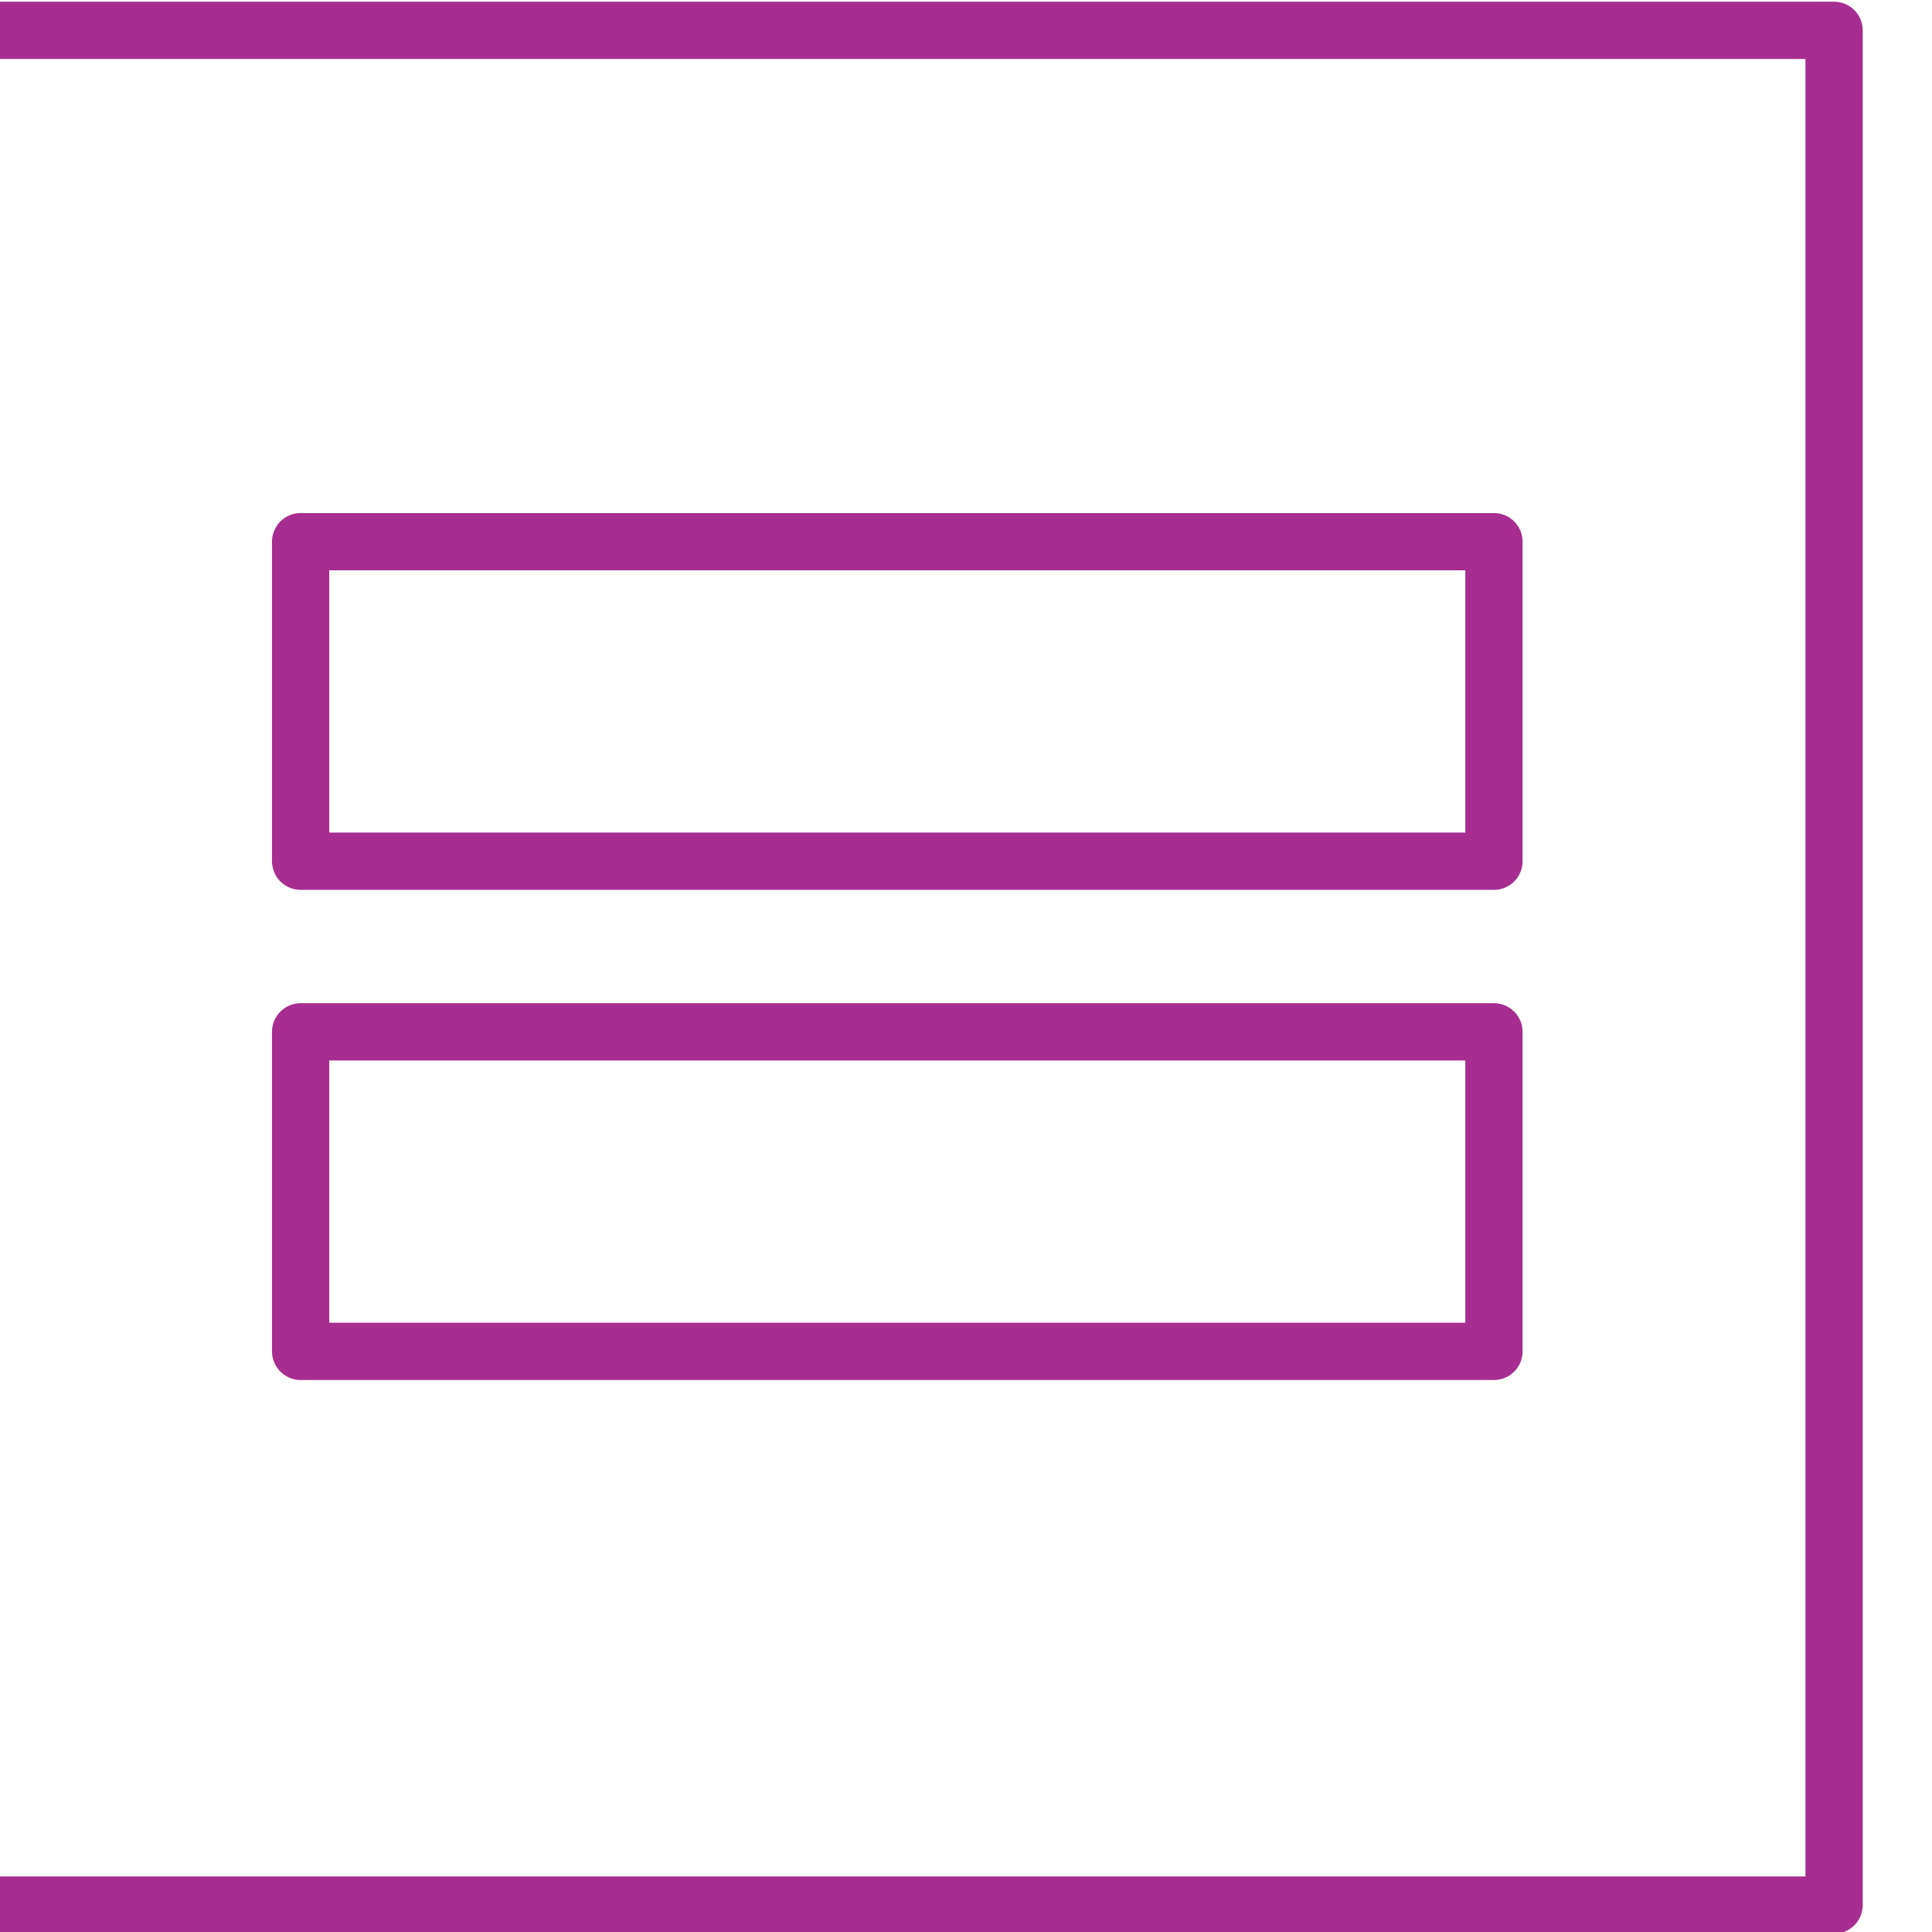
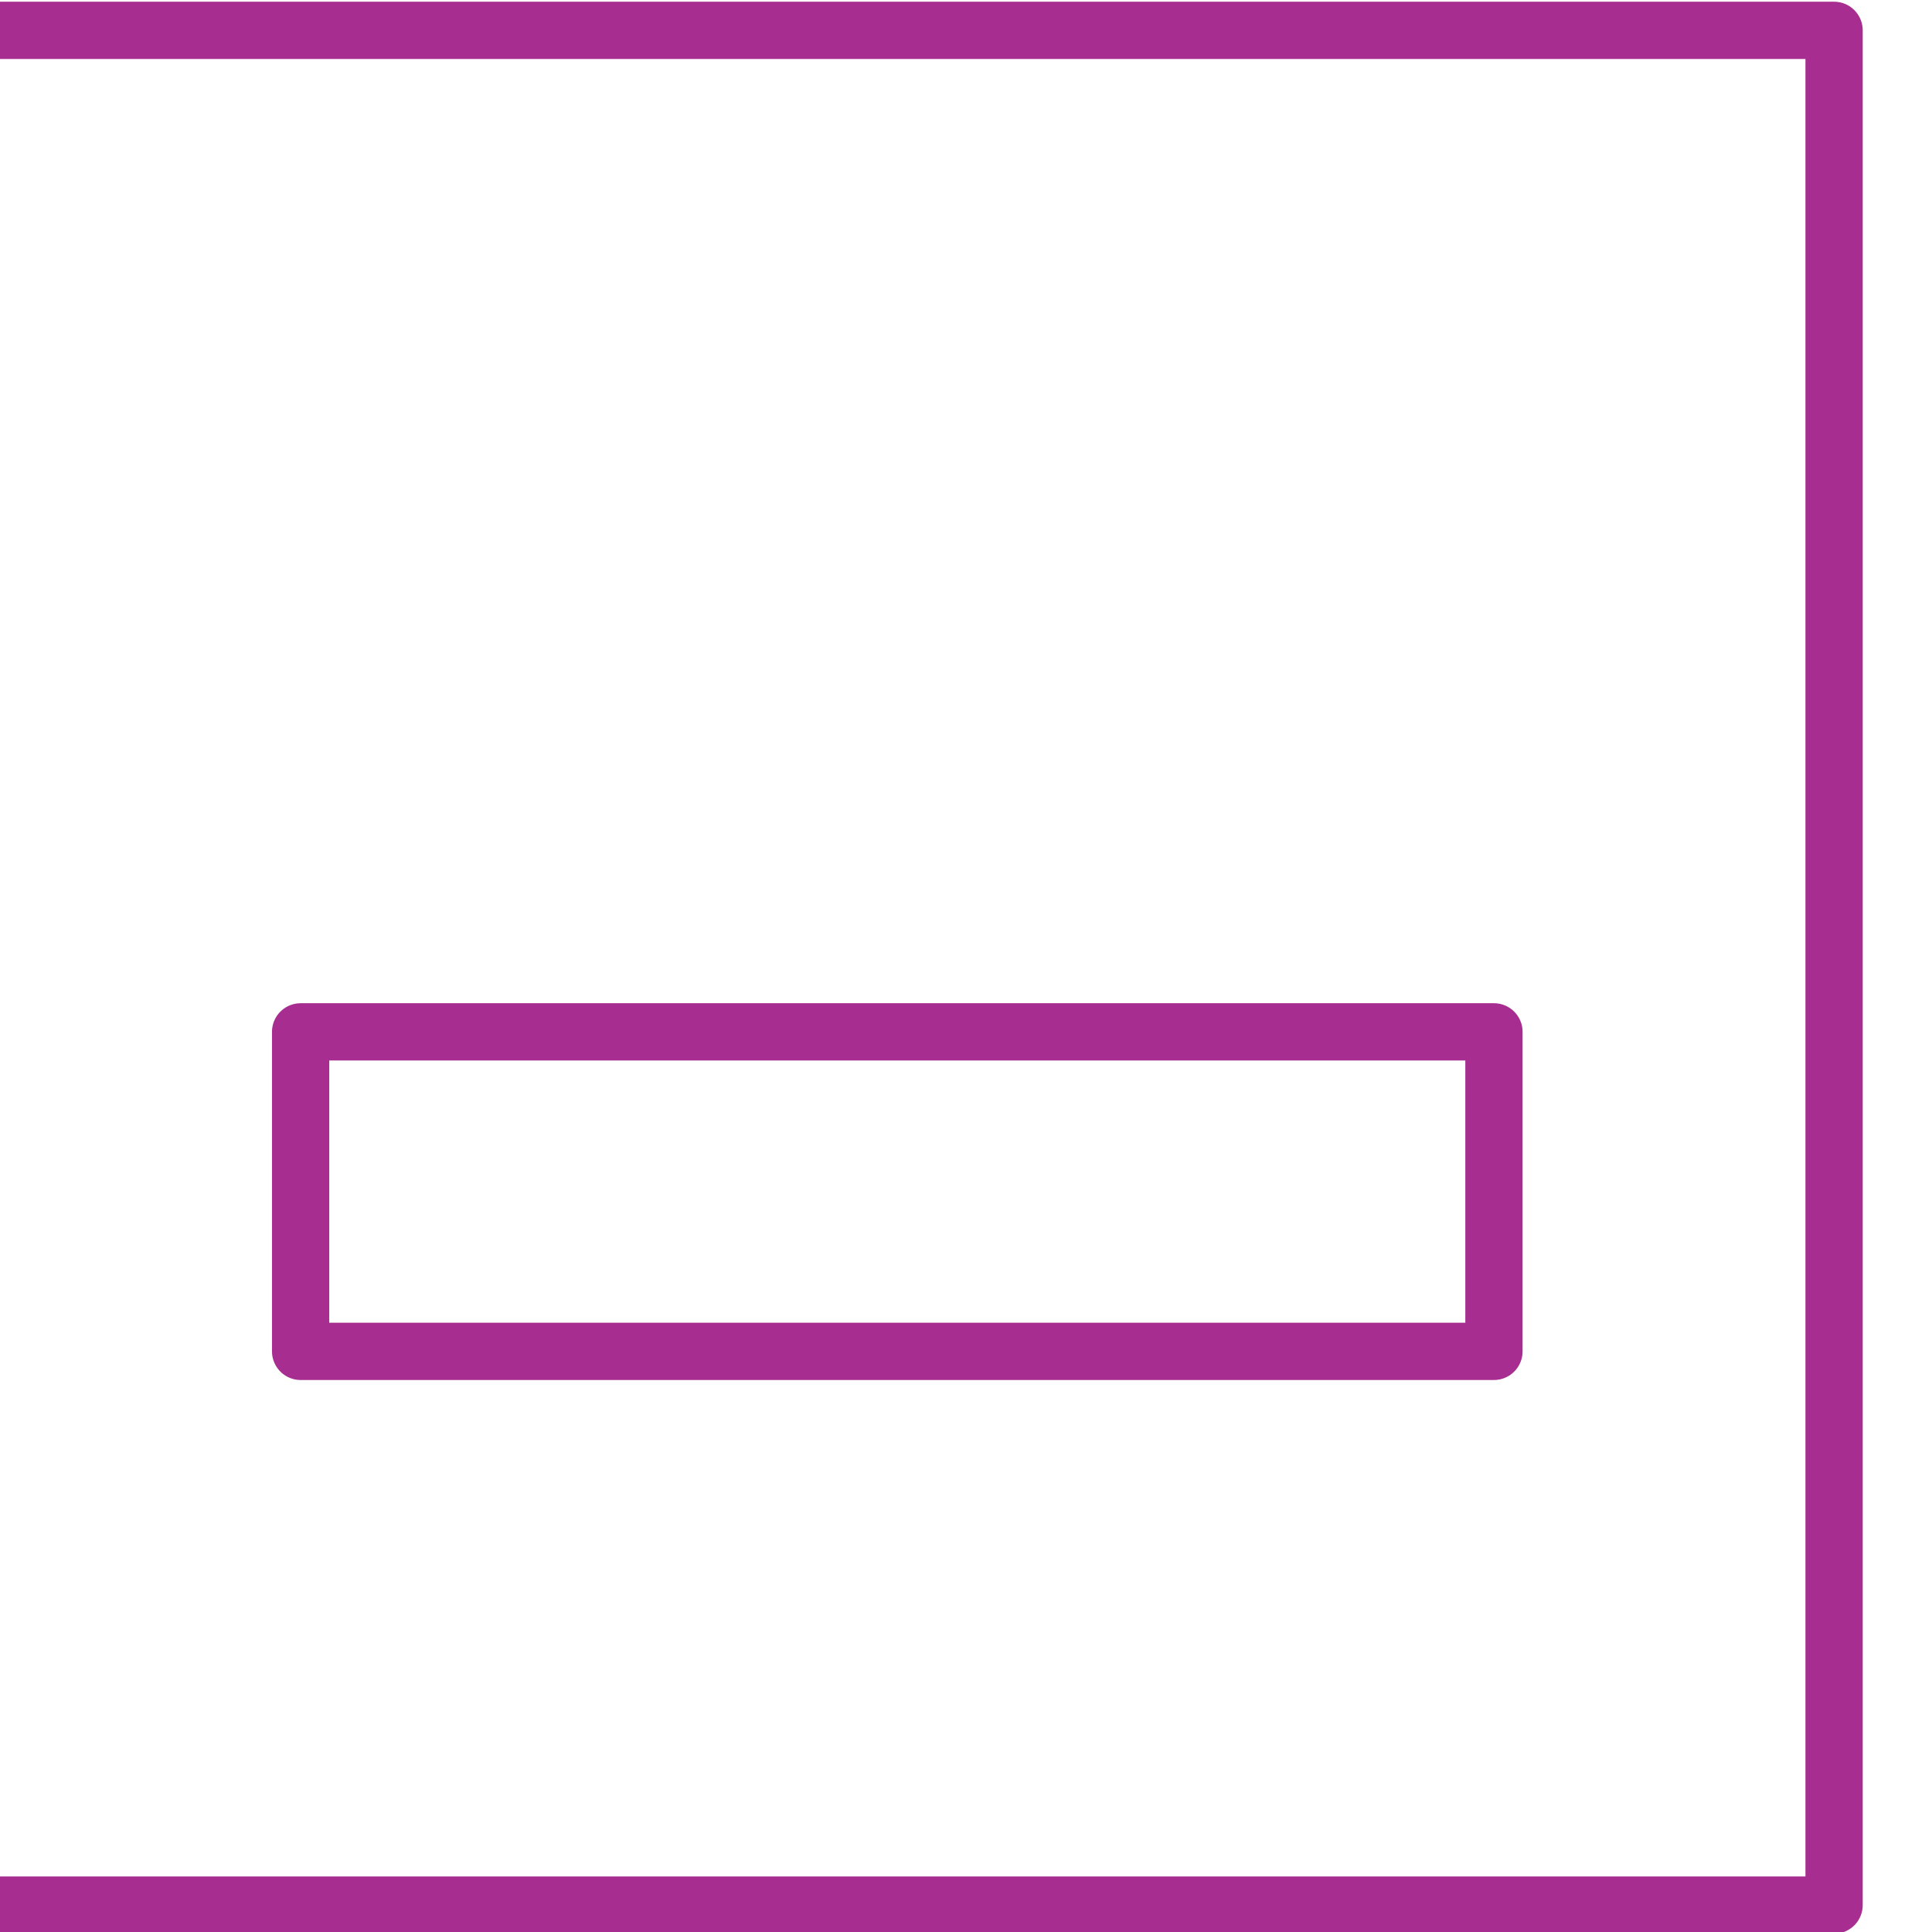
<svg xmlns="http://www.w3.org/2000/svg" id="Layer_1" data-name="Layer 1" viewBox="0 0 33.74 33.74">
  <defs>
    <style>.cls-1{fill:none;stroke:#a72d90;stroke-linejoin:round;}</style>
  </defs>
  <title>Nova_Sites_National_Landing_HRC_EqualityIndex</title>
  <rect class="cls-1" x="-0.71" y="0.53" width="32.74" height="32.74" />
-   <rect class="cls-1" x="5.25" y="9.46" width="20.84" height="5.58" />
  <rect class="cls-1" x="5.25" y="18.02" width="20.84" height="5.58" />
</svg>